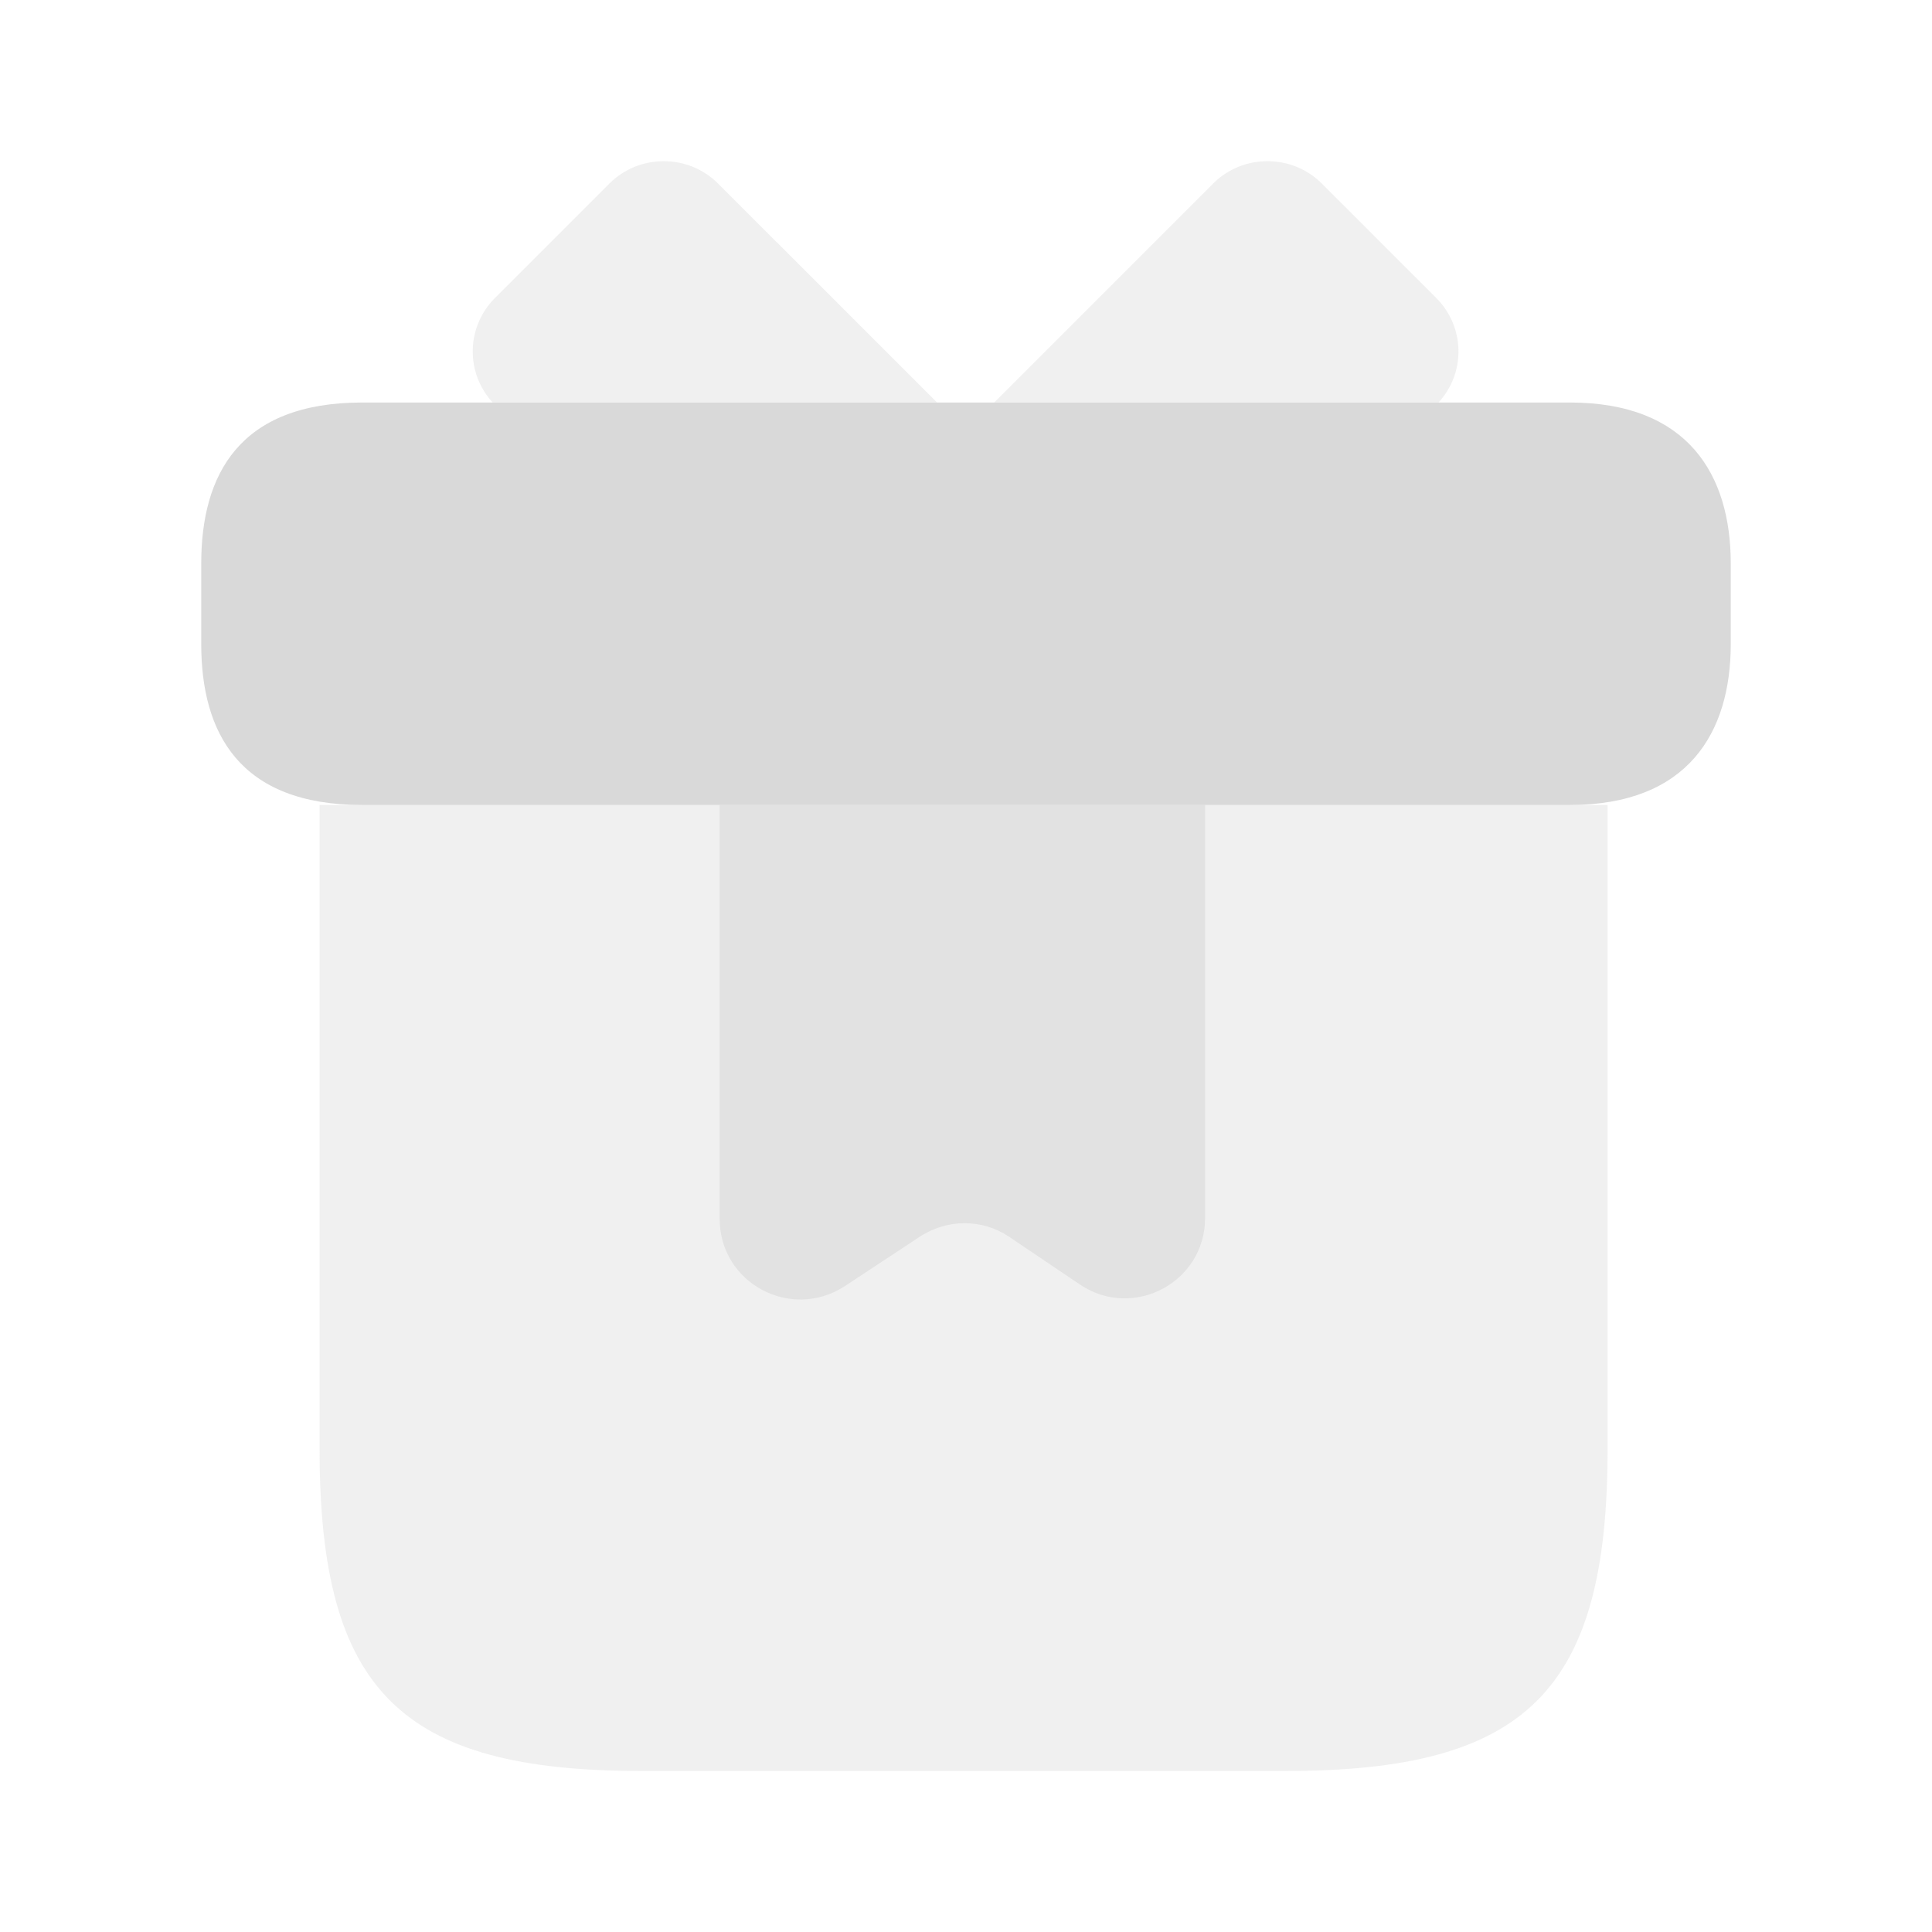
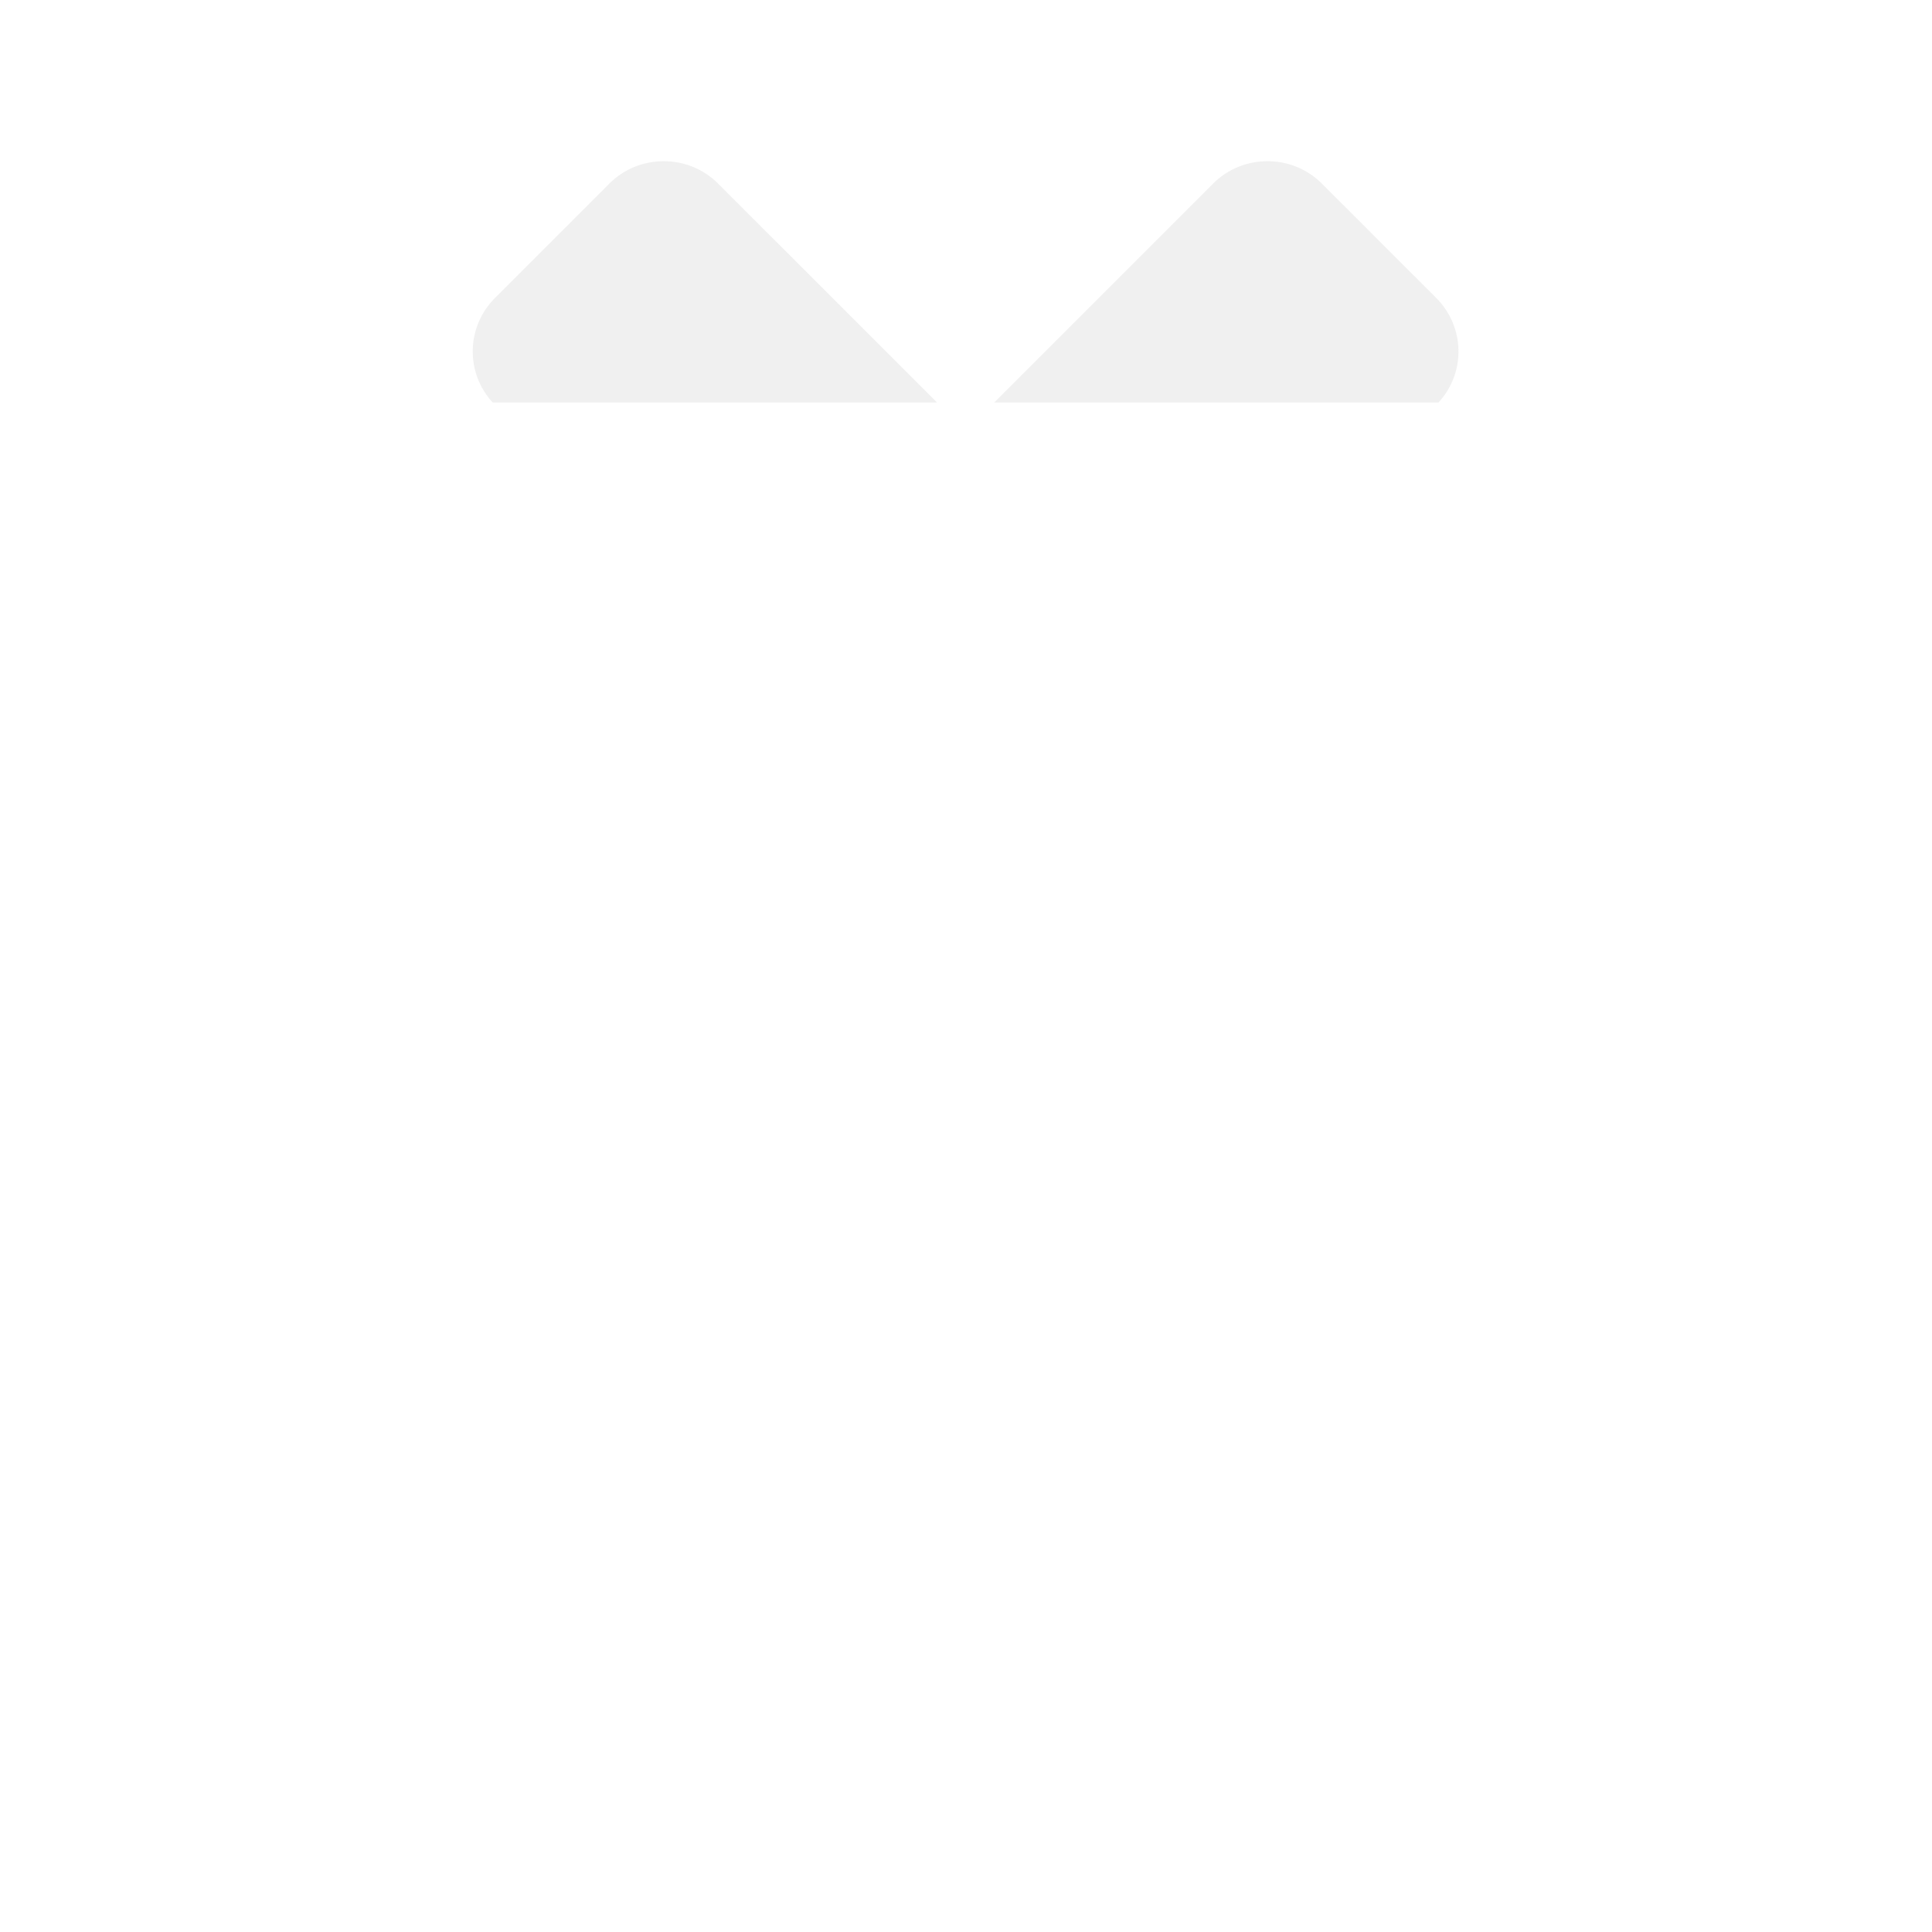
<svg xmlns="http://www.w3.org/2000/svg" width="80" height="80" viewBox="0 0 80 80" fill="none">
  <g id="vuesax/bulk/gift">
    <g id="vuesax/bulk/gift_2">
      <g id="gift">
-         <path id="Vector" opacity="0.4" d="M66.567 33.333V60C66.567 70 63.233 73.333 53.233 73.333H26.567C16.567 73.333 13.233 70 13.233 60V33.333H66.567Z" fill="#D9D9D9" />
-         <path id="Vector_2" d="M71.667 23.333V26.667C71.667 30.333 69.9 33.333 65 33.333H15C9.9 33.333 8.333 30.333 8.333 26.667V23.333C8.333 19.667 9.9 16.667 15 16.667H65C69.9 16.667 71.667 19.667 71.667 23.333Z" fill="#D9D9D9" />
        <path id="Vector_3" opacity="0.4" d="M38.8 16.666H20.4C19.267 15.433 19.3 13.533 20.5 12.333L25.233 7.6C26.467 6.366 28.5 6.366 29.733 7.6L38.8 16.666Z" fill="#D9D9D9" />
        <path id="Vector_4" opacity="0.4" d="M59.567 16.666H41.167L50.233 7.6C51.467 6.366 53.5 6.366 54.733 7.6L59.467 12.333C60.667 13.533 60.7 15.433 59.567 16.666Z" fill="#D9D9D9" />
-         <path id="Vector_5" opacity="0.6" d="M29.8 33.333V50.467C29.8 53.133 32.733 54.7 34.967 53.267L38.1 51.2C39.233 50.467 40.666 50.467 41.767 51.2L44.733 53.2C46.933 54.667 49.9 53.1 49.9 50.433V33.333H29.8Z" fill="#D9D9D9" />
      </g>
    </g>
  </g>
</svg>